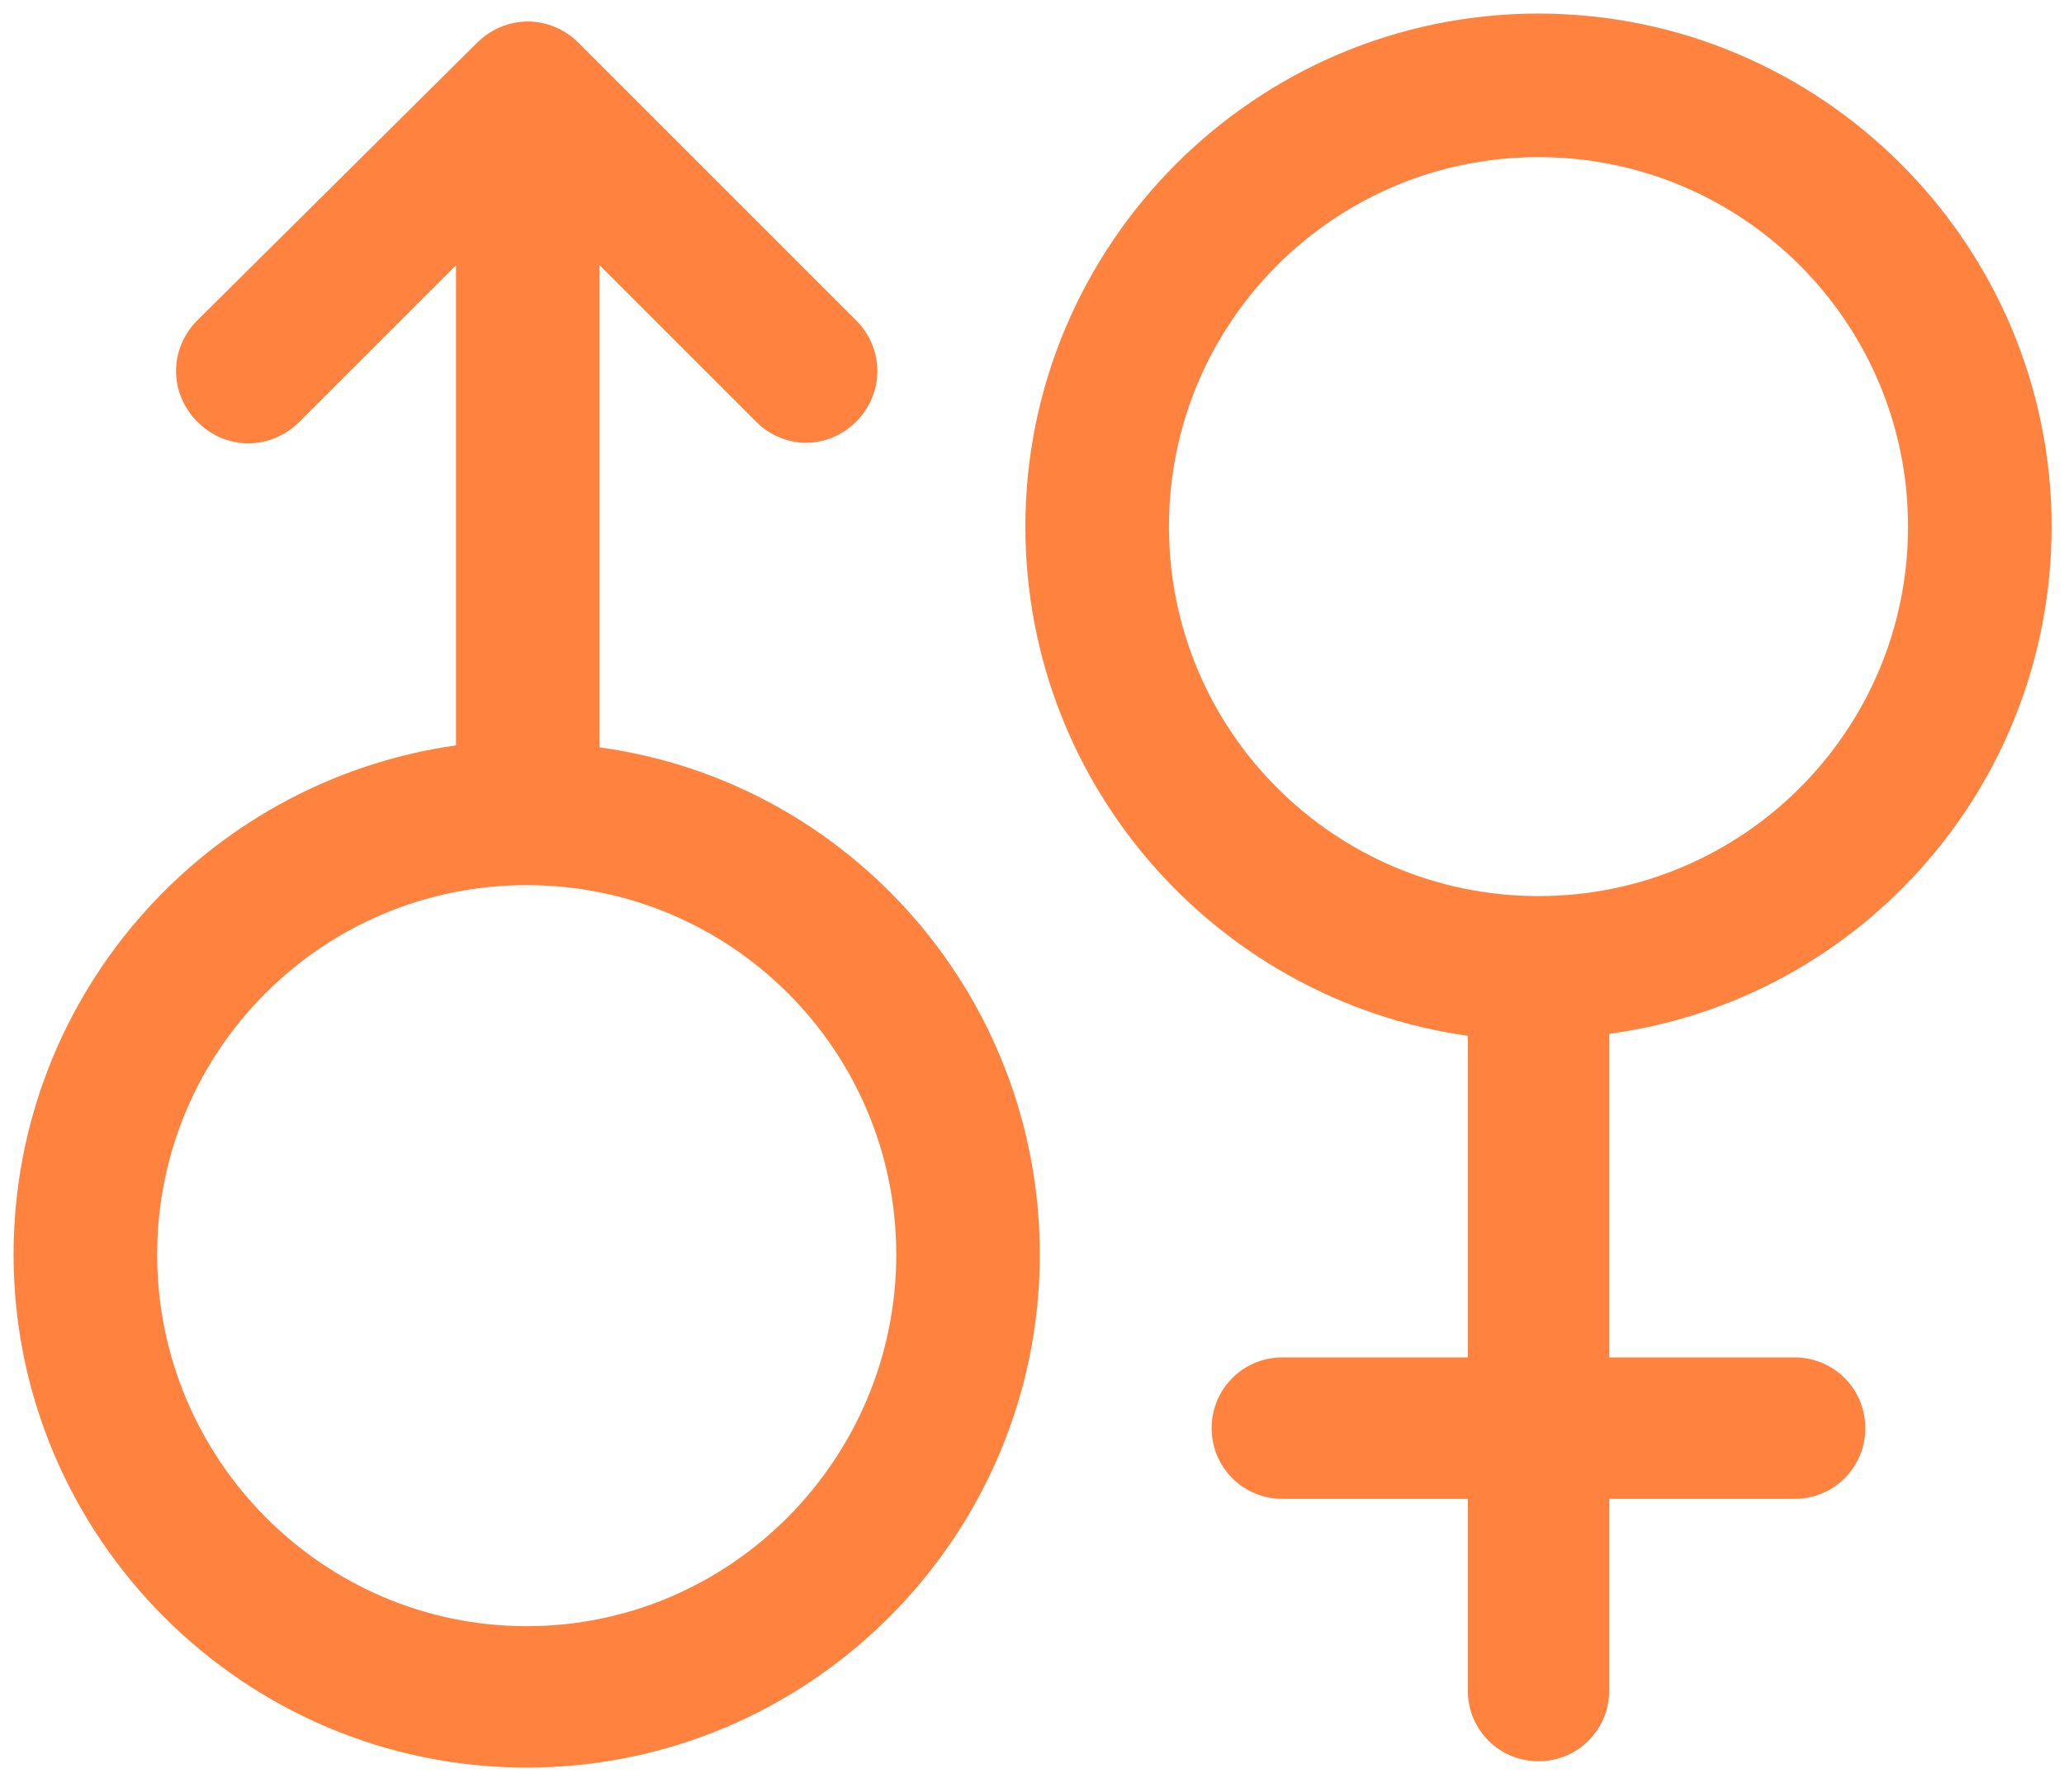
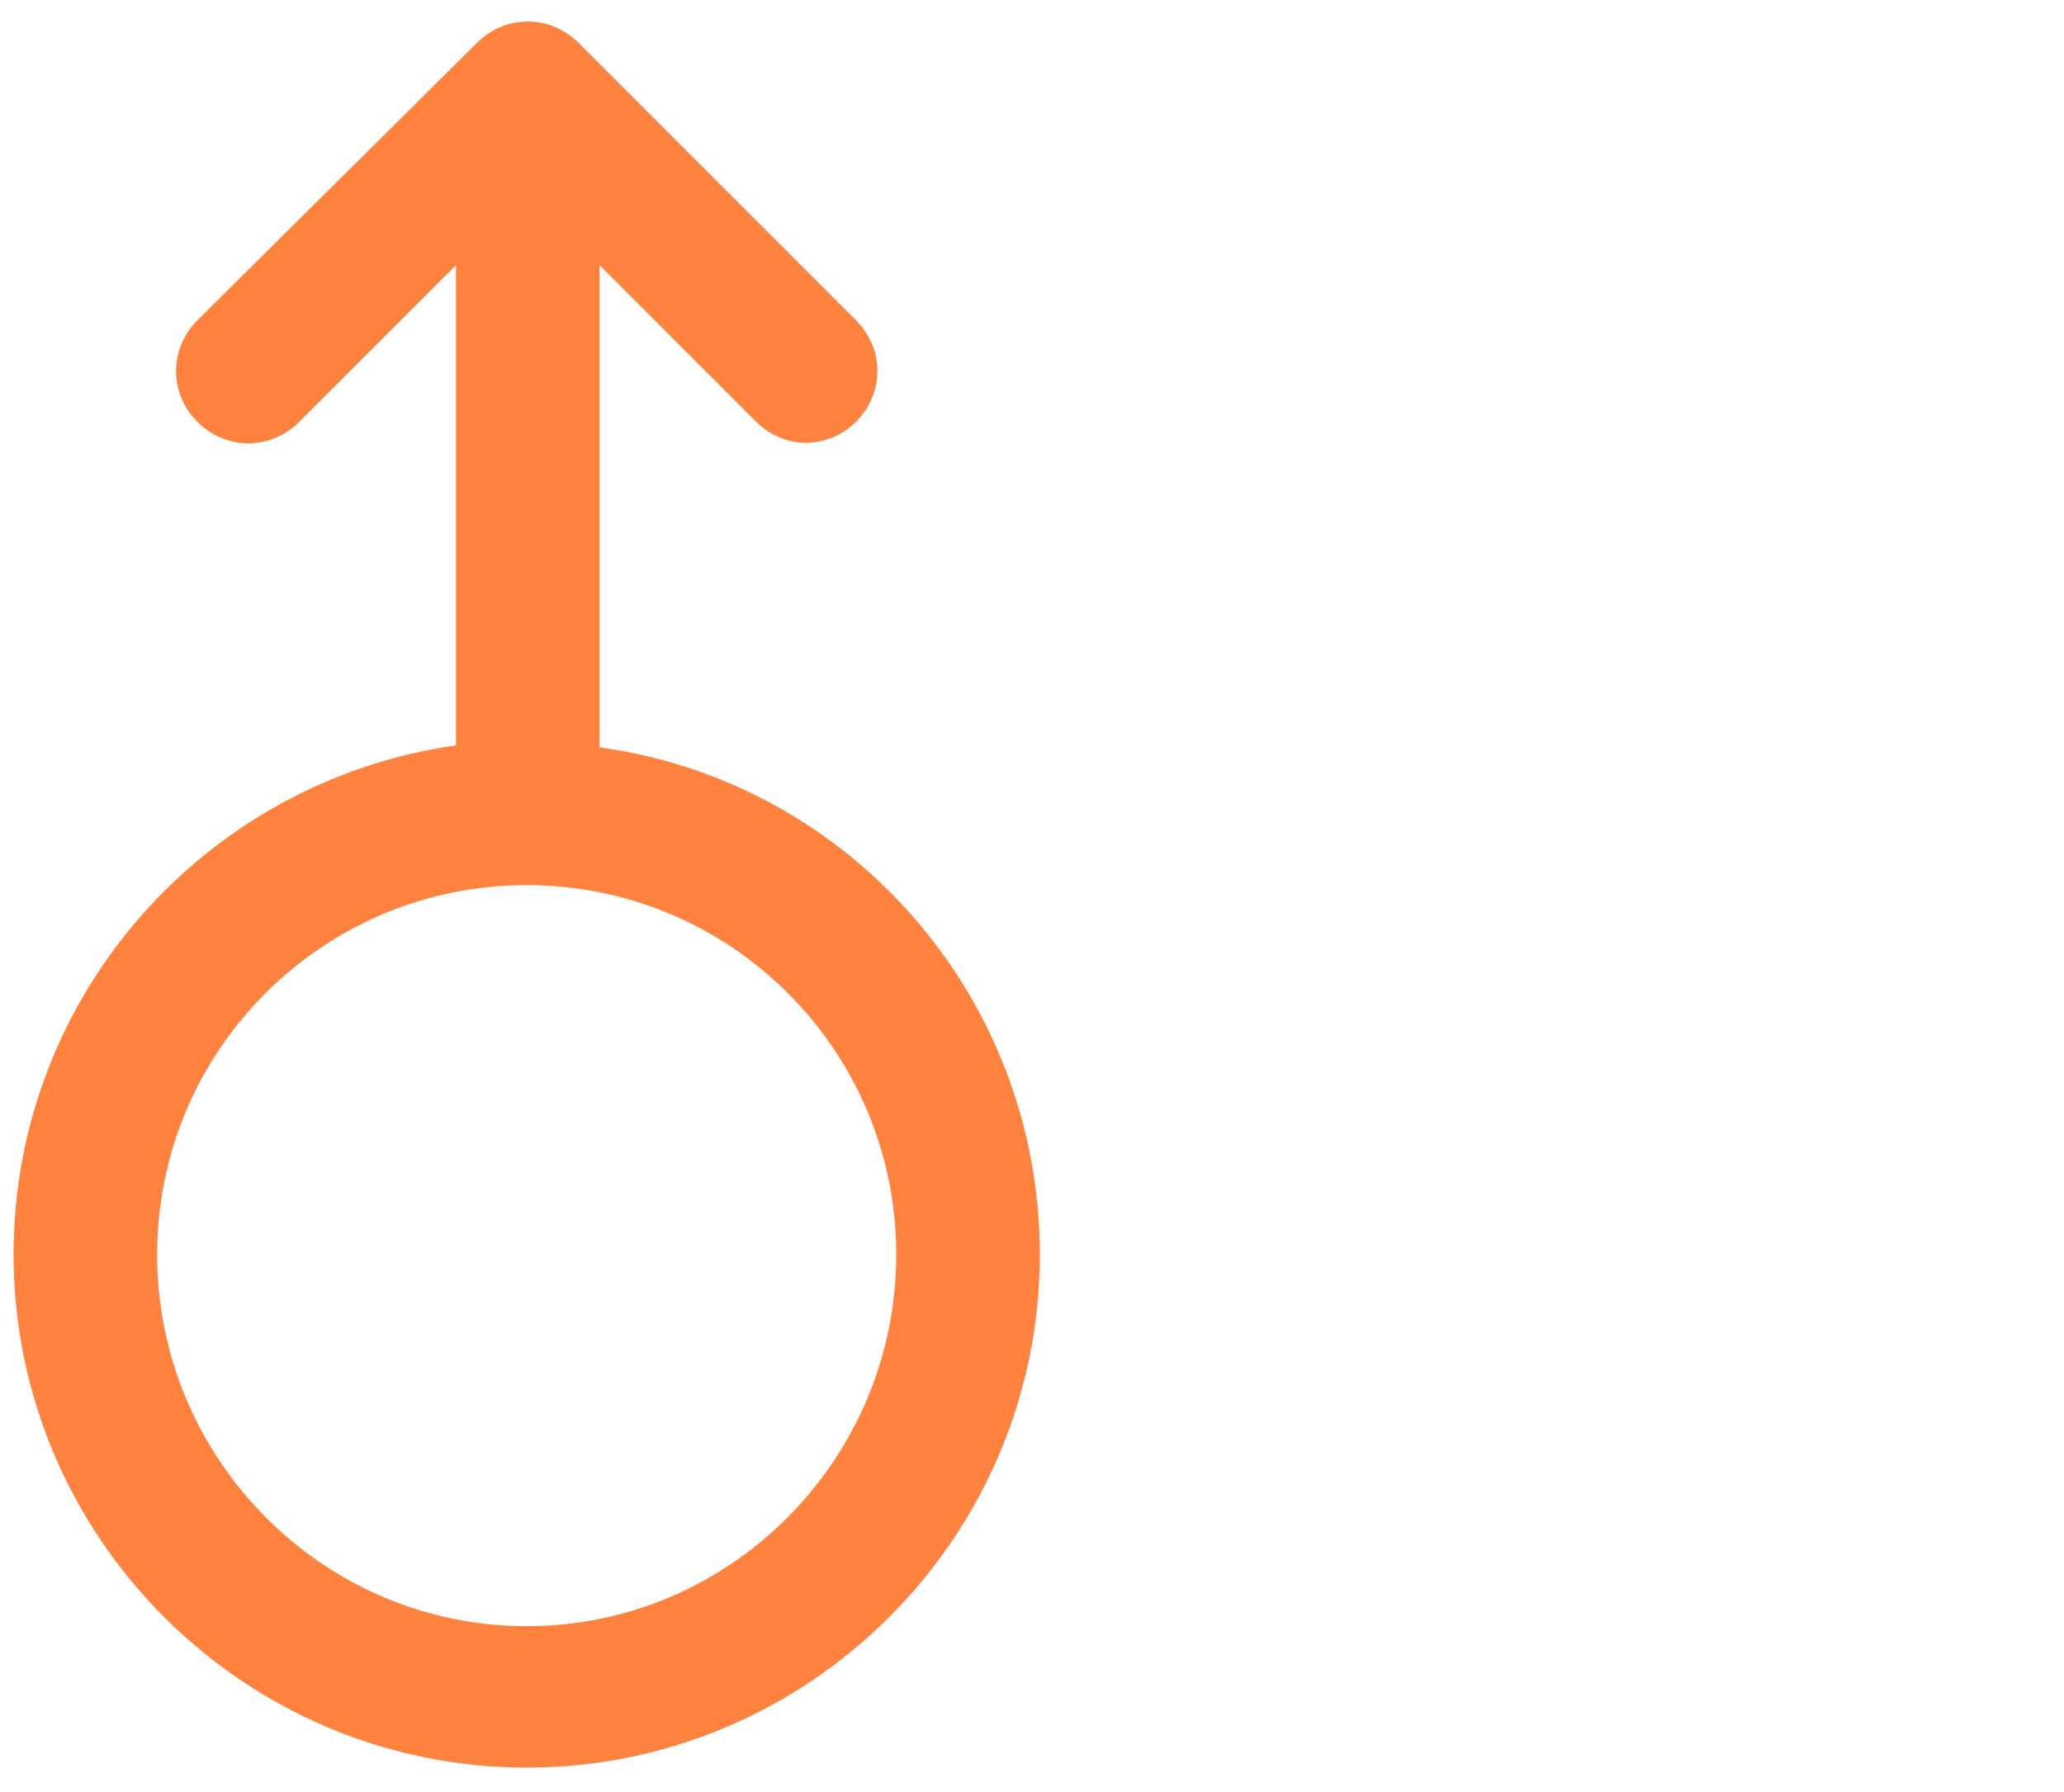
<svg xmlns="http://www.w3.org/2000/svg" width="76" height="66" viewBox="0 0 76 66" fill="none">
  <path d="M21.576 27.968V8.56L28.201 15.185C28.591 15.575 29.137 15.809 29.682 15.809C30.228 15.809 30.773 15.575 31.163 15.185C32.021 14.328 32.021 13.003 31.163 12.146L20.953 1.935C20.096 1.078 18.771 1.078 17.913 1.935L7.625 12.146C6.768 13.003 6.768 14.328 7.625 15.185C8.482 16.043 9.807 16.043 10.665 15.185L17.29 8.56V27.89C8.093 28.981 1 36.775 1 46.206C1 56.338 9.262 64.6 19.394 64.6C29.526 64.6 37.788 56.338 37.788 46.206C37.788 36.775 30.696 28.981 21.576 27.968ZM19.394 60.391C11.6 60.391 5.287 54 5.287 46.206C5.287 38.412 11.6 32.099 19.394 32.099C27.188 32.099 33.502 38.412 33.502 46.206C33.502 54 27.188 60.391 19.394 60.391Z" fill="#FF833E" stroke="#FF833E" />
-   <path d="M75.044 19.394C75.044 9.262 66.782 1 56.65 1C46.518 1 38.256 9.262 38.256 19.394C38.256 28.825 45.349 36.619 54.546 37.71V50.493H47.219C46.05 50.493 45.115 51.428 45.115 52.597C45.115 53.766 46.05 54.702 47.219 54.702H54.546V62.262C54.546 63.431 55.481 64.366 56.65 64.366C57.819 64.366 58.754 63.431 58.754 62.262V54.702H66.081C67.25 54.702 68.185 53.766 68.185 52.597C68.185 51.428 67.25 50.493 66.081 50.493H58.754V37.632C67.951 36.619 75.044 28.825 75.044 19.394ZM56.65 33.502C48.856 33.502 42.543 27.188 42.543 19.394C42.543 11.6 48.856 5.287 56.65 5.287C64.444 5.287 70.757 11.6 70.757 19.394C70.757 27.188 64.444 33.502 56.65 33.502Z" fill="#FF833E" stroke="#FF833E" />
</svg>